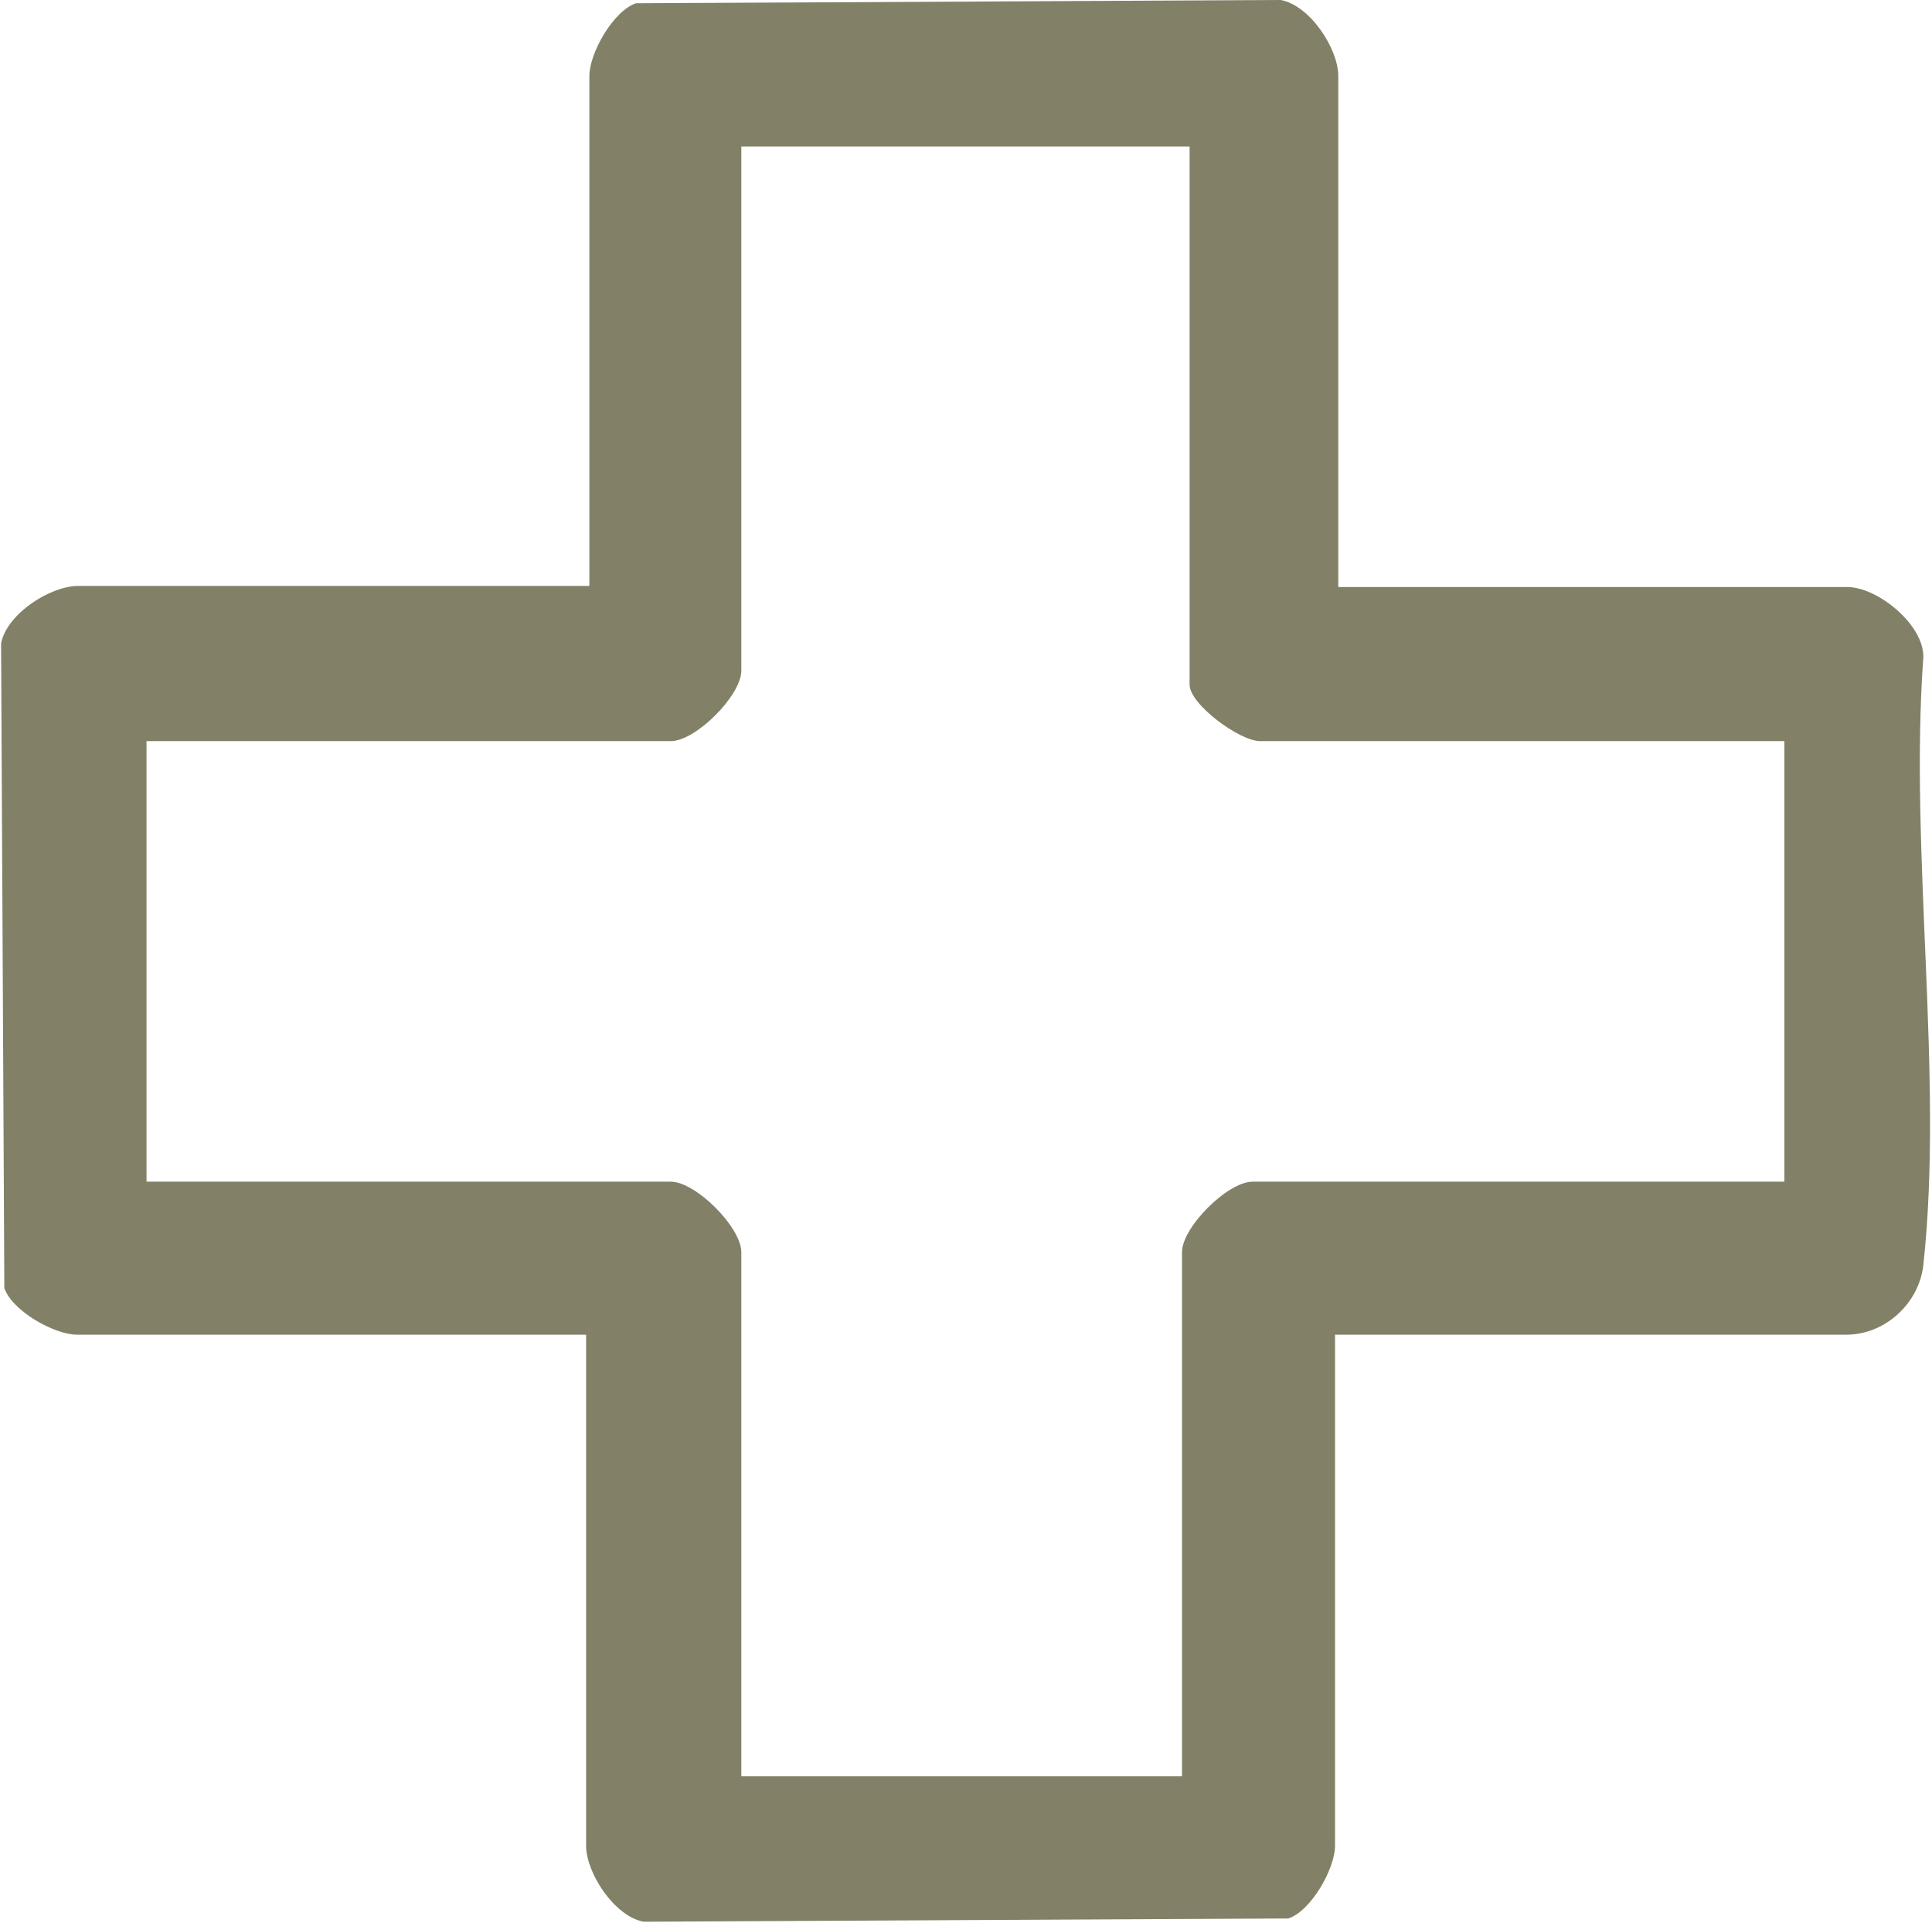
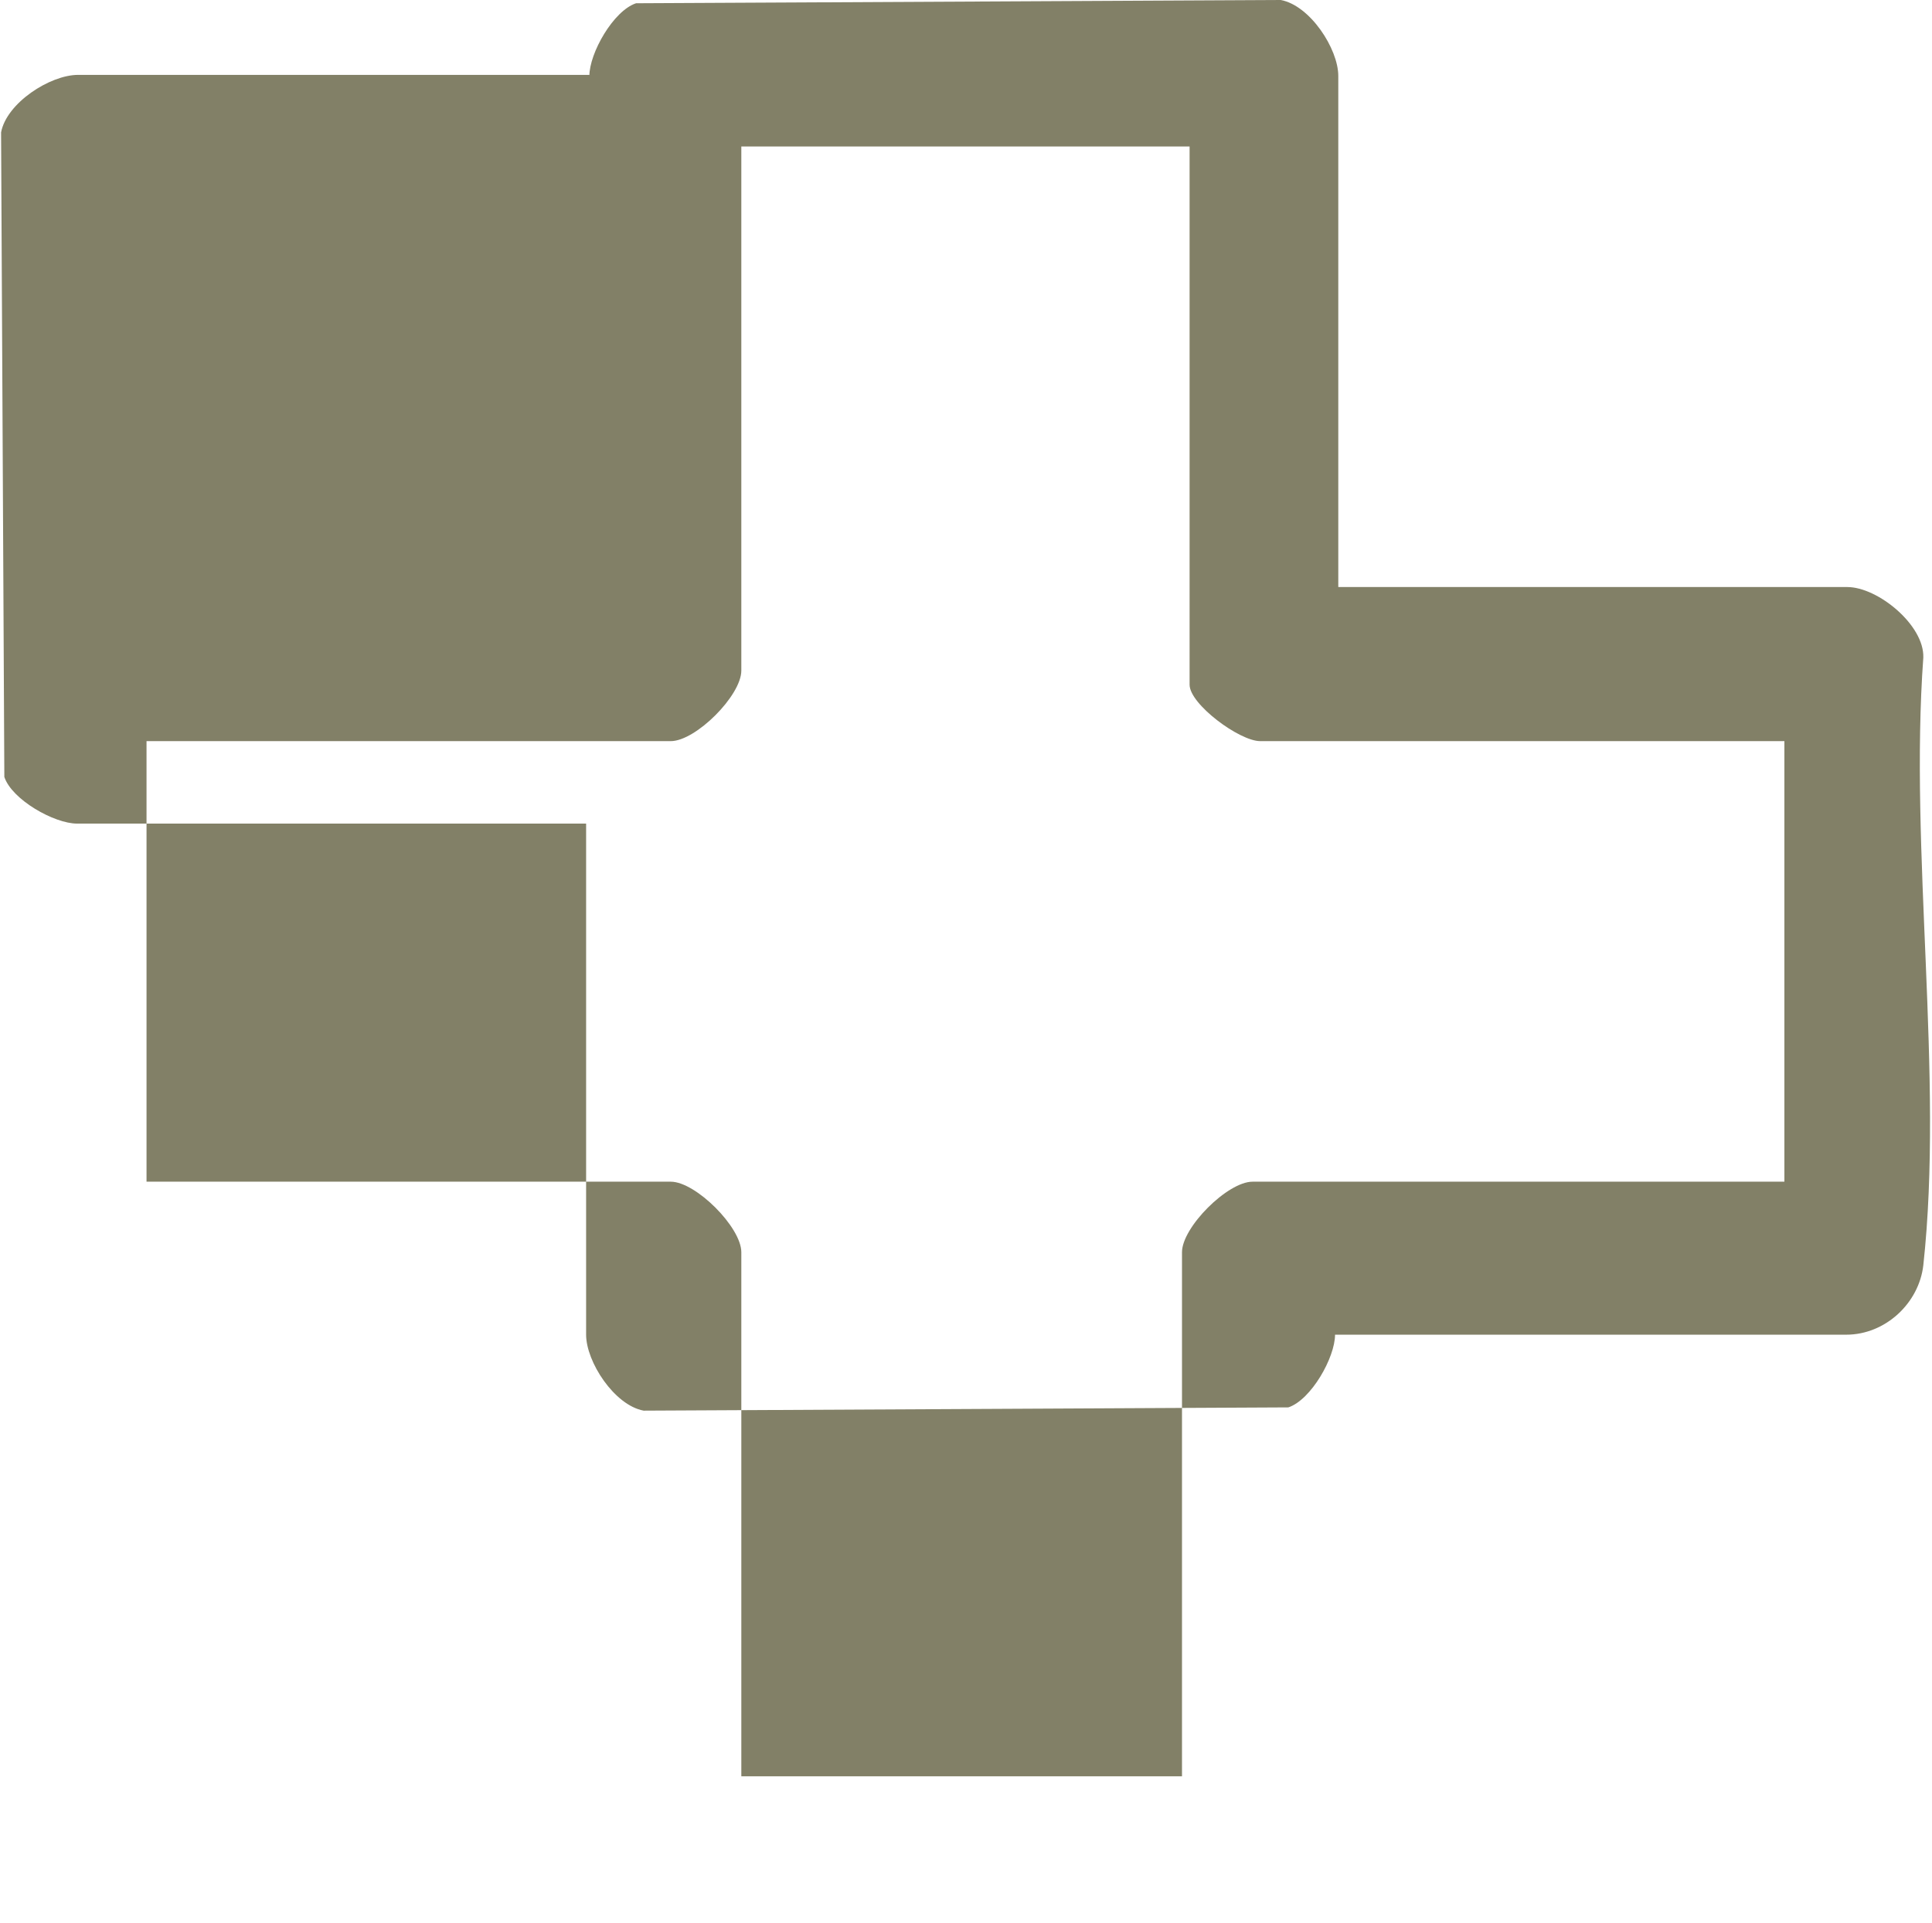
<svg xmlns="http://www.w3.org/2000/svg" id="Layer_2" data-name="Layer 2" viewBox="0 0 17.8 17.72">
  <defs>
    <style>
      .cls-1 {
        fill: #828067;
      }
    </style>
  </defs>
  <g id="Capa_1" data-name="Capa 1">
-     <path class="cls-1" d="M12.31,5.41h4.71c.28,0,.71.35.7.65-.13,1.78.19,3.86,0,5.6-.04.35-.35.64-.71.64h-4.71v4.71c0,.21-.22.6-.43.67l-5.94.03c-.27-.05-.53-.45-.53-.7v-4.71H.71c-.21,0-.6-.22-.67-.43l-.03-5.94c.05-.27.45-.53.71-.53h4.71V.7c0-.21.22-.6.43-.67l5.94-.03c.27.05.53.45.53.7v4.71ZM10.96,1.35h-4.13v4.83c0,.23-.42.65-.65.65H1.35v4.06h4.83c.23,0,.65.42.65.65v4.83h4.06v-4.83c0-.23.42-.65.65-.65h4.9v-4.06h-4.83c-.19,0-.65-.34-.65-.52V1.35Z" />
+     <path class="cls-1" d="M12.31,5.41h4.71c.28,0,.71.35.7.65-.13,1.78.19,3.86,0,5.6-.04.35-.35.64-.71.64h-4.71c0,.21-.22.6-.43.67l-5.94.03c-.27-.05-.53-.45-.53-.7v-4.71H.71c-.21,0-.6-.22-.67-.43l-.03-5.94c.05-.27.45-.53.71-.53h4.71V.7c0-.21.22-.6.43-.67l5.94-.03c.27.05.53.45.53.7v4.71ZM10.96,1.35h-4.13v4.83c0,.23-.42.65-.65.65H1.35v4.06h4.83c.23,0,.65.42.65.65v4.83h4.06v-4.83c0-.23.42-.65.65-.65h4.9v-4.06h-4.83c-.19,0-.65-.34-.65-.52V1.35Z" />
  </g>
</svg>